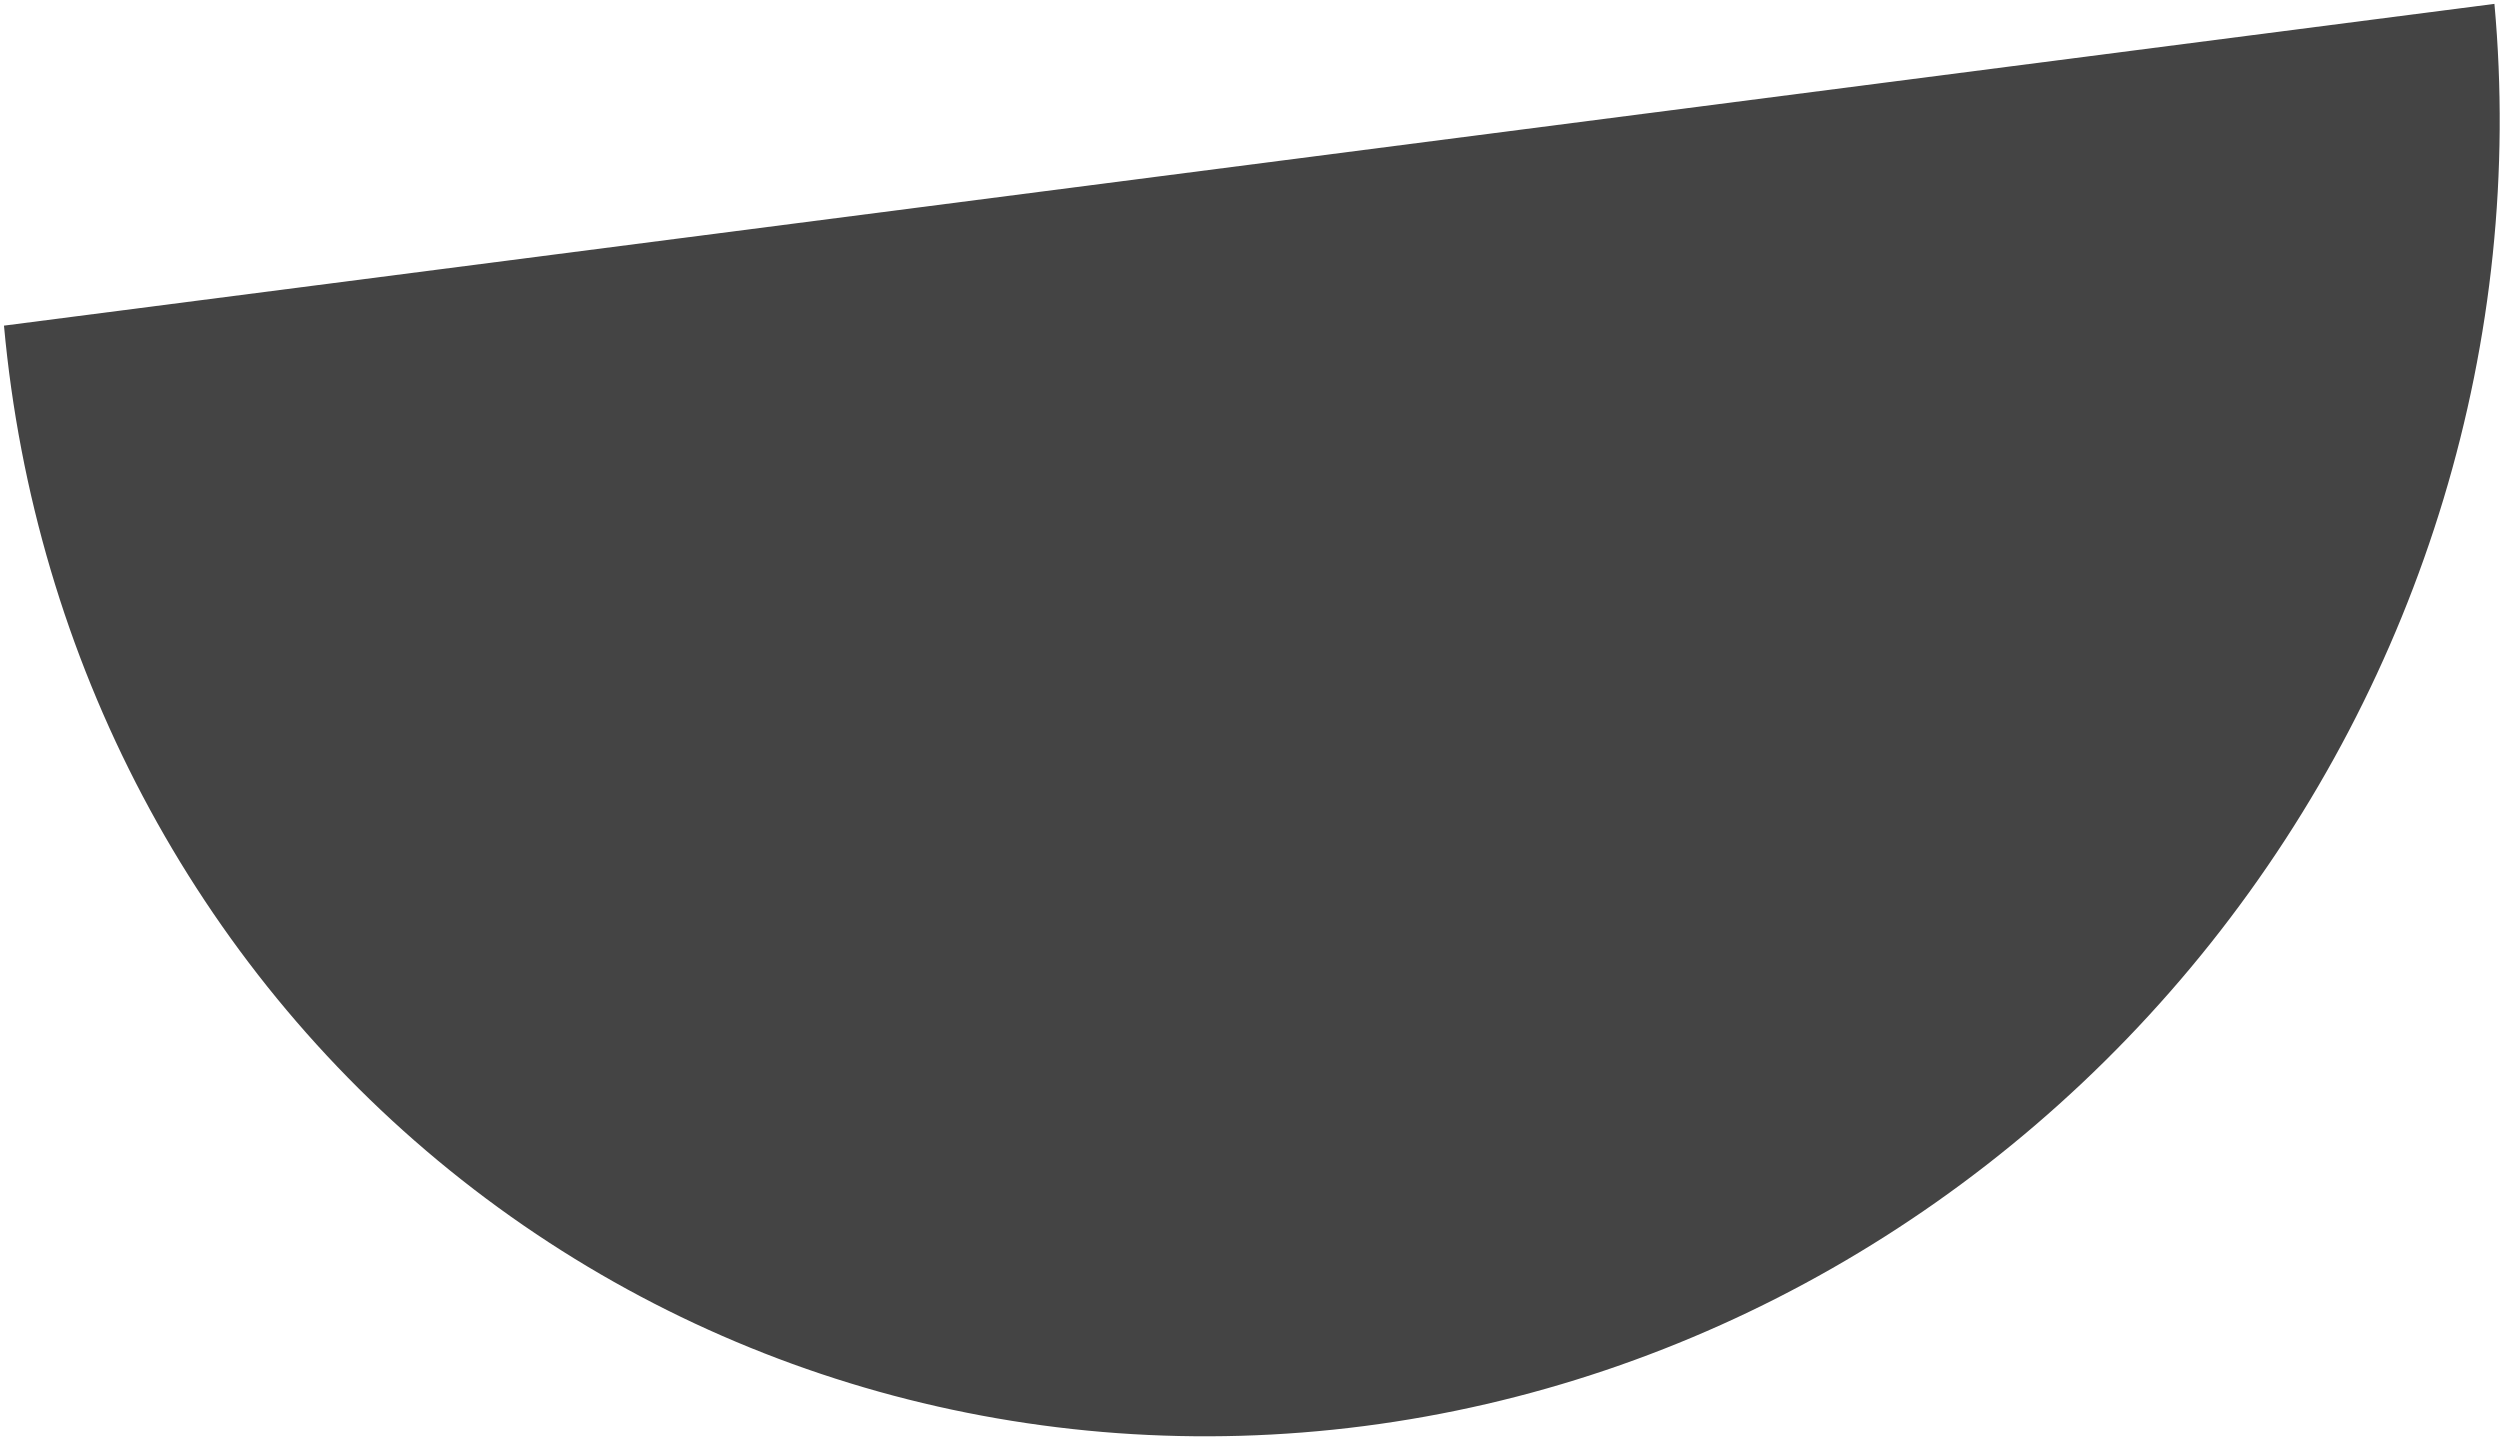
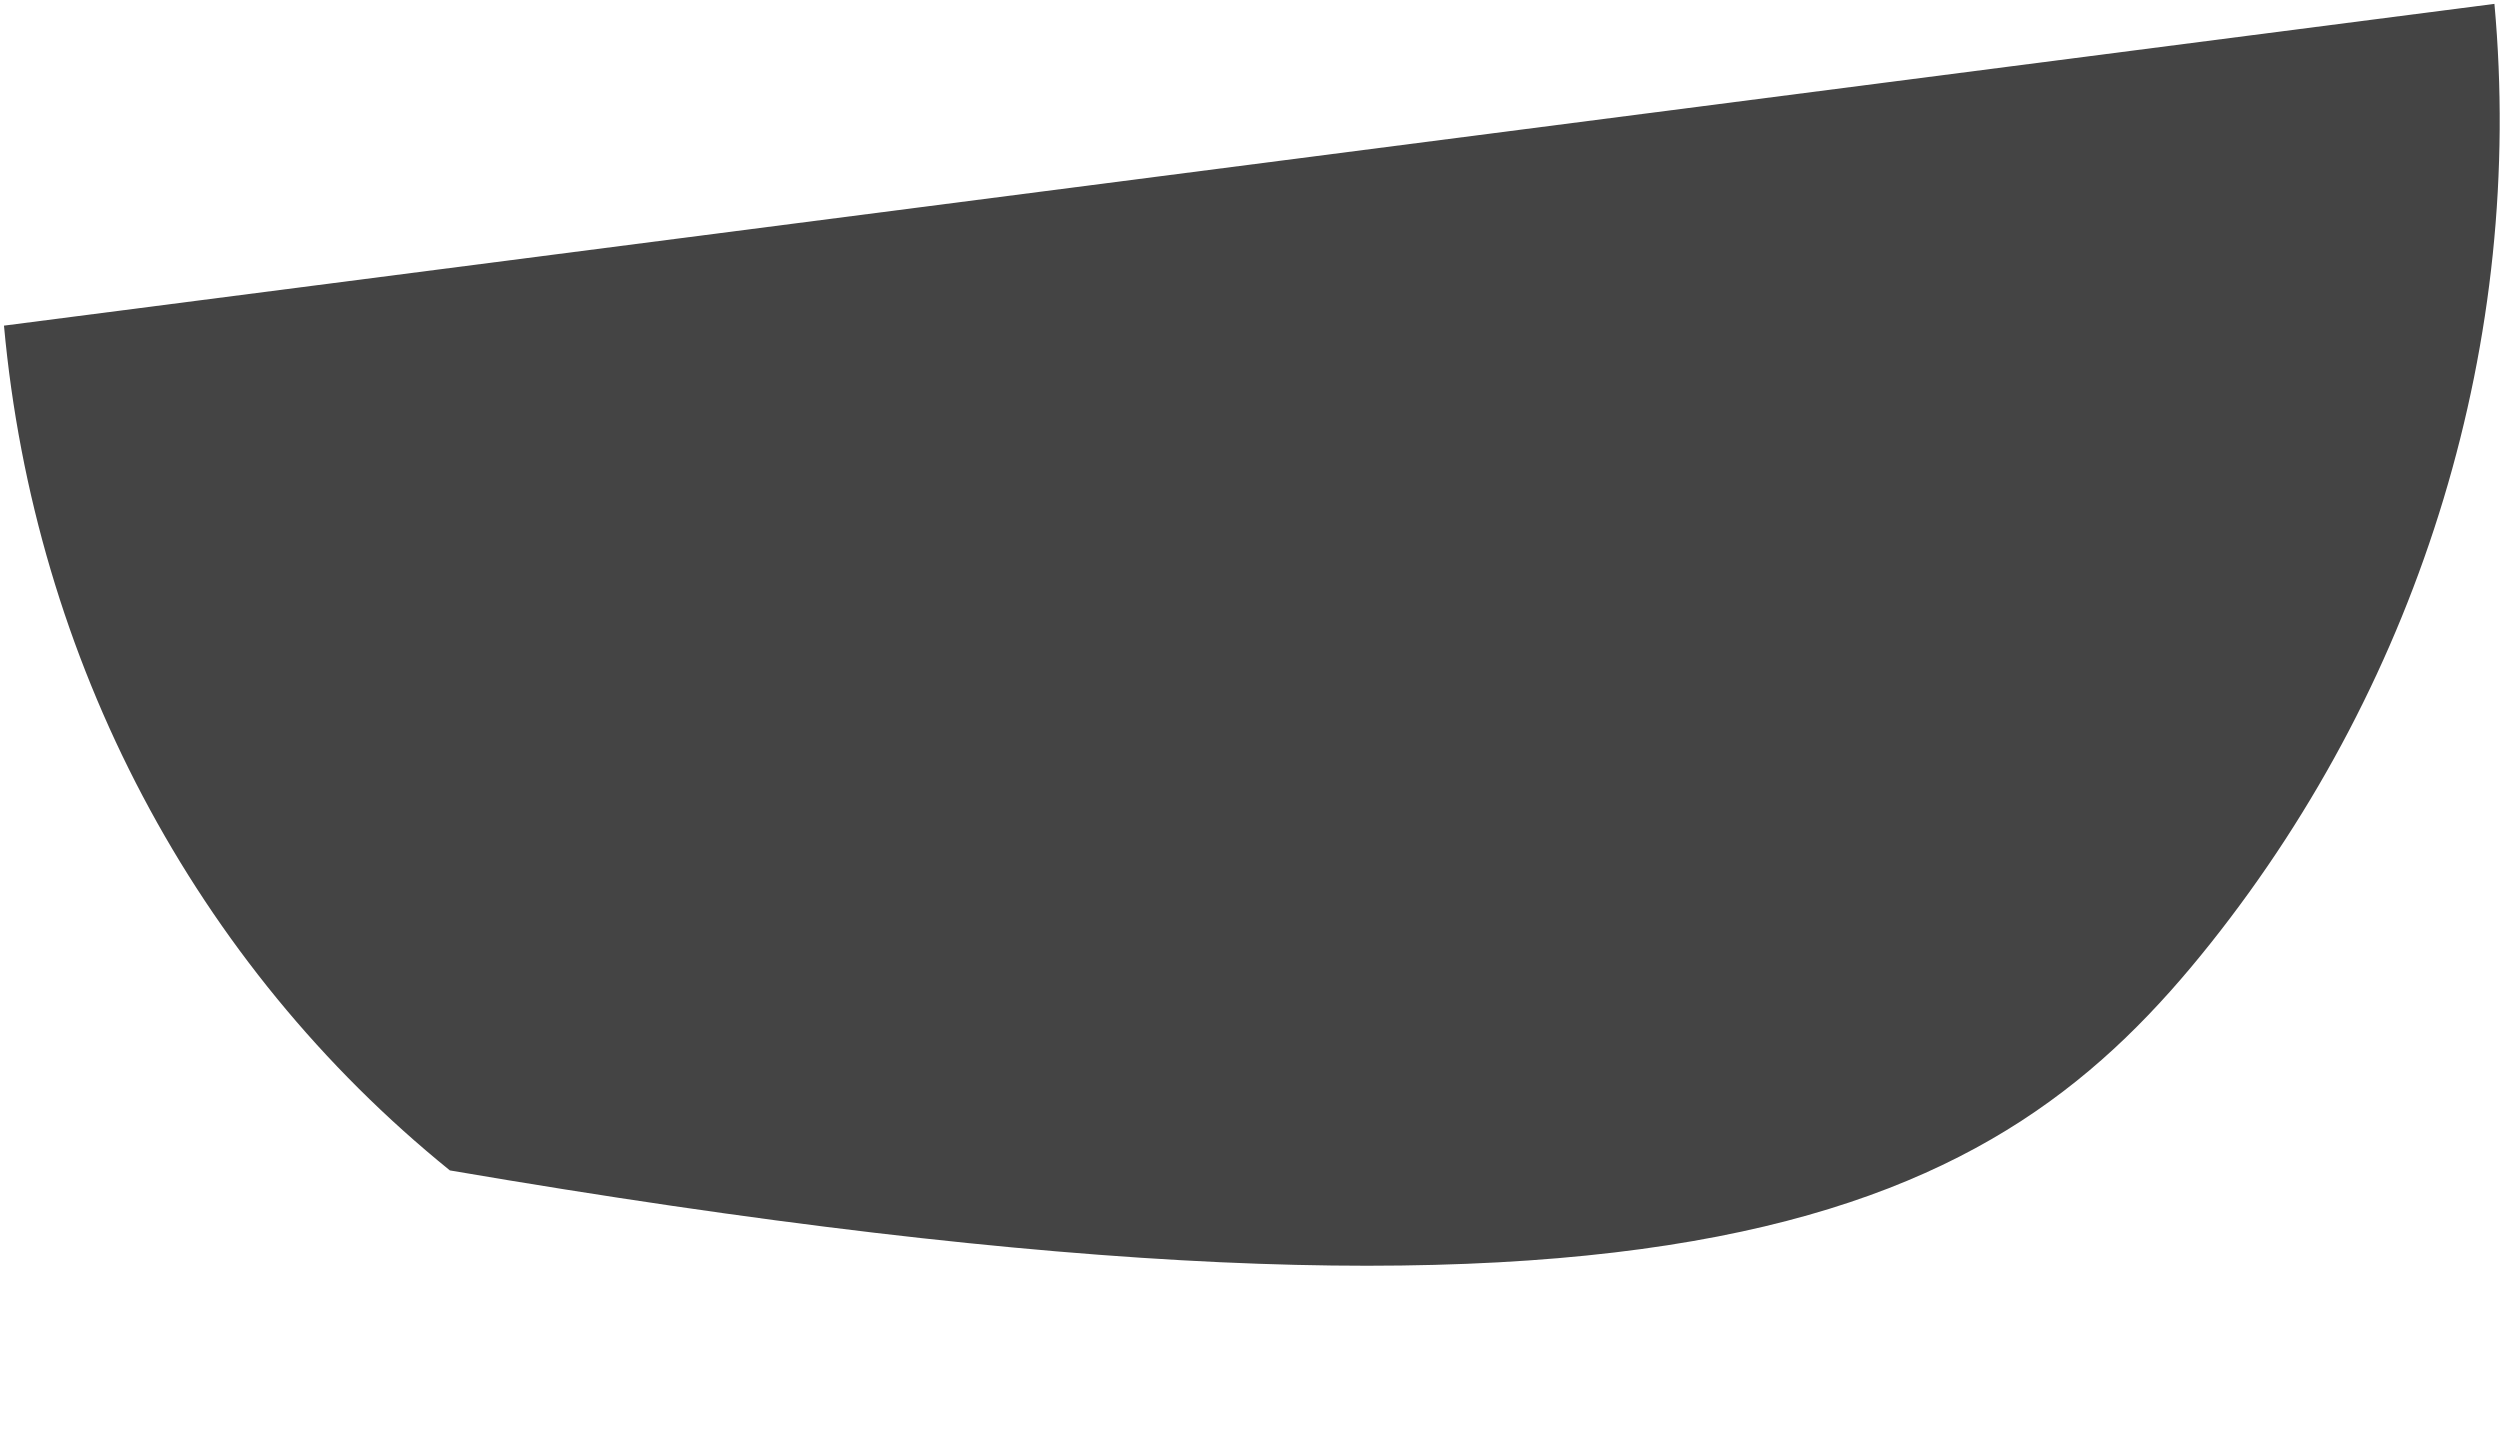
<svg xmlns="http://www.w3.org/2000/svg" width="554" height="319" viewBox="0 0 554 319" fill="none">
-   <path d="M0.881 72.161C7.628 146.292 43.172 213.631 99.693 259.363C156.213 305.095 229.081 325.476 302.265 316.02C375.45 306.565 442.956 268.049 489.934 208.945C536.912 149.841 559.513 74.99 552.765 0.859L0.881 72.161Z" fill="#444444" />
+   <path d="M0.881 72.161C7.628 146.292 43.172 213.631 99.693 259.363C375.45 306.565 442.956 268.049 489.934 208.945C536.912 149.841 559.513 74.99 552.765 0.859L0.881 72.161Z" fill="#444444" />
</svg>